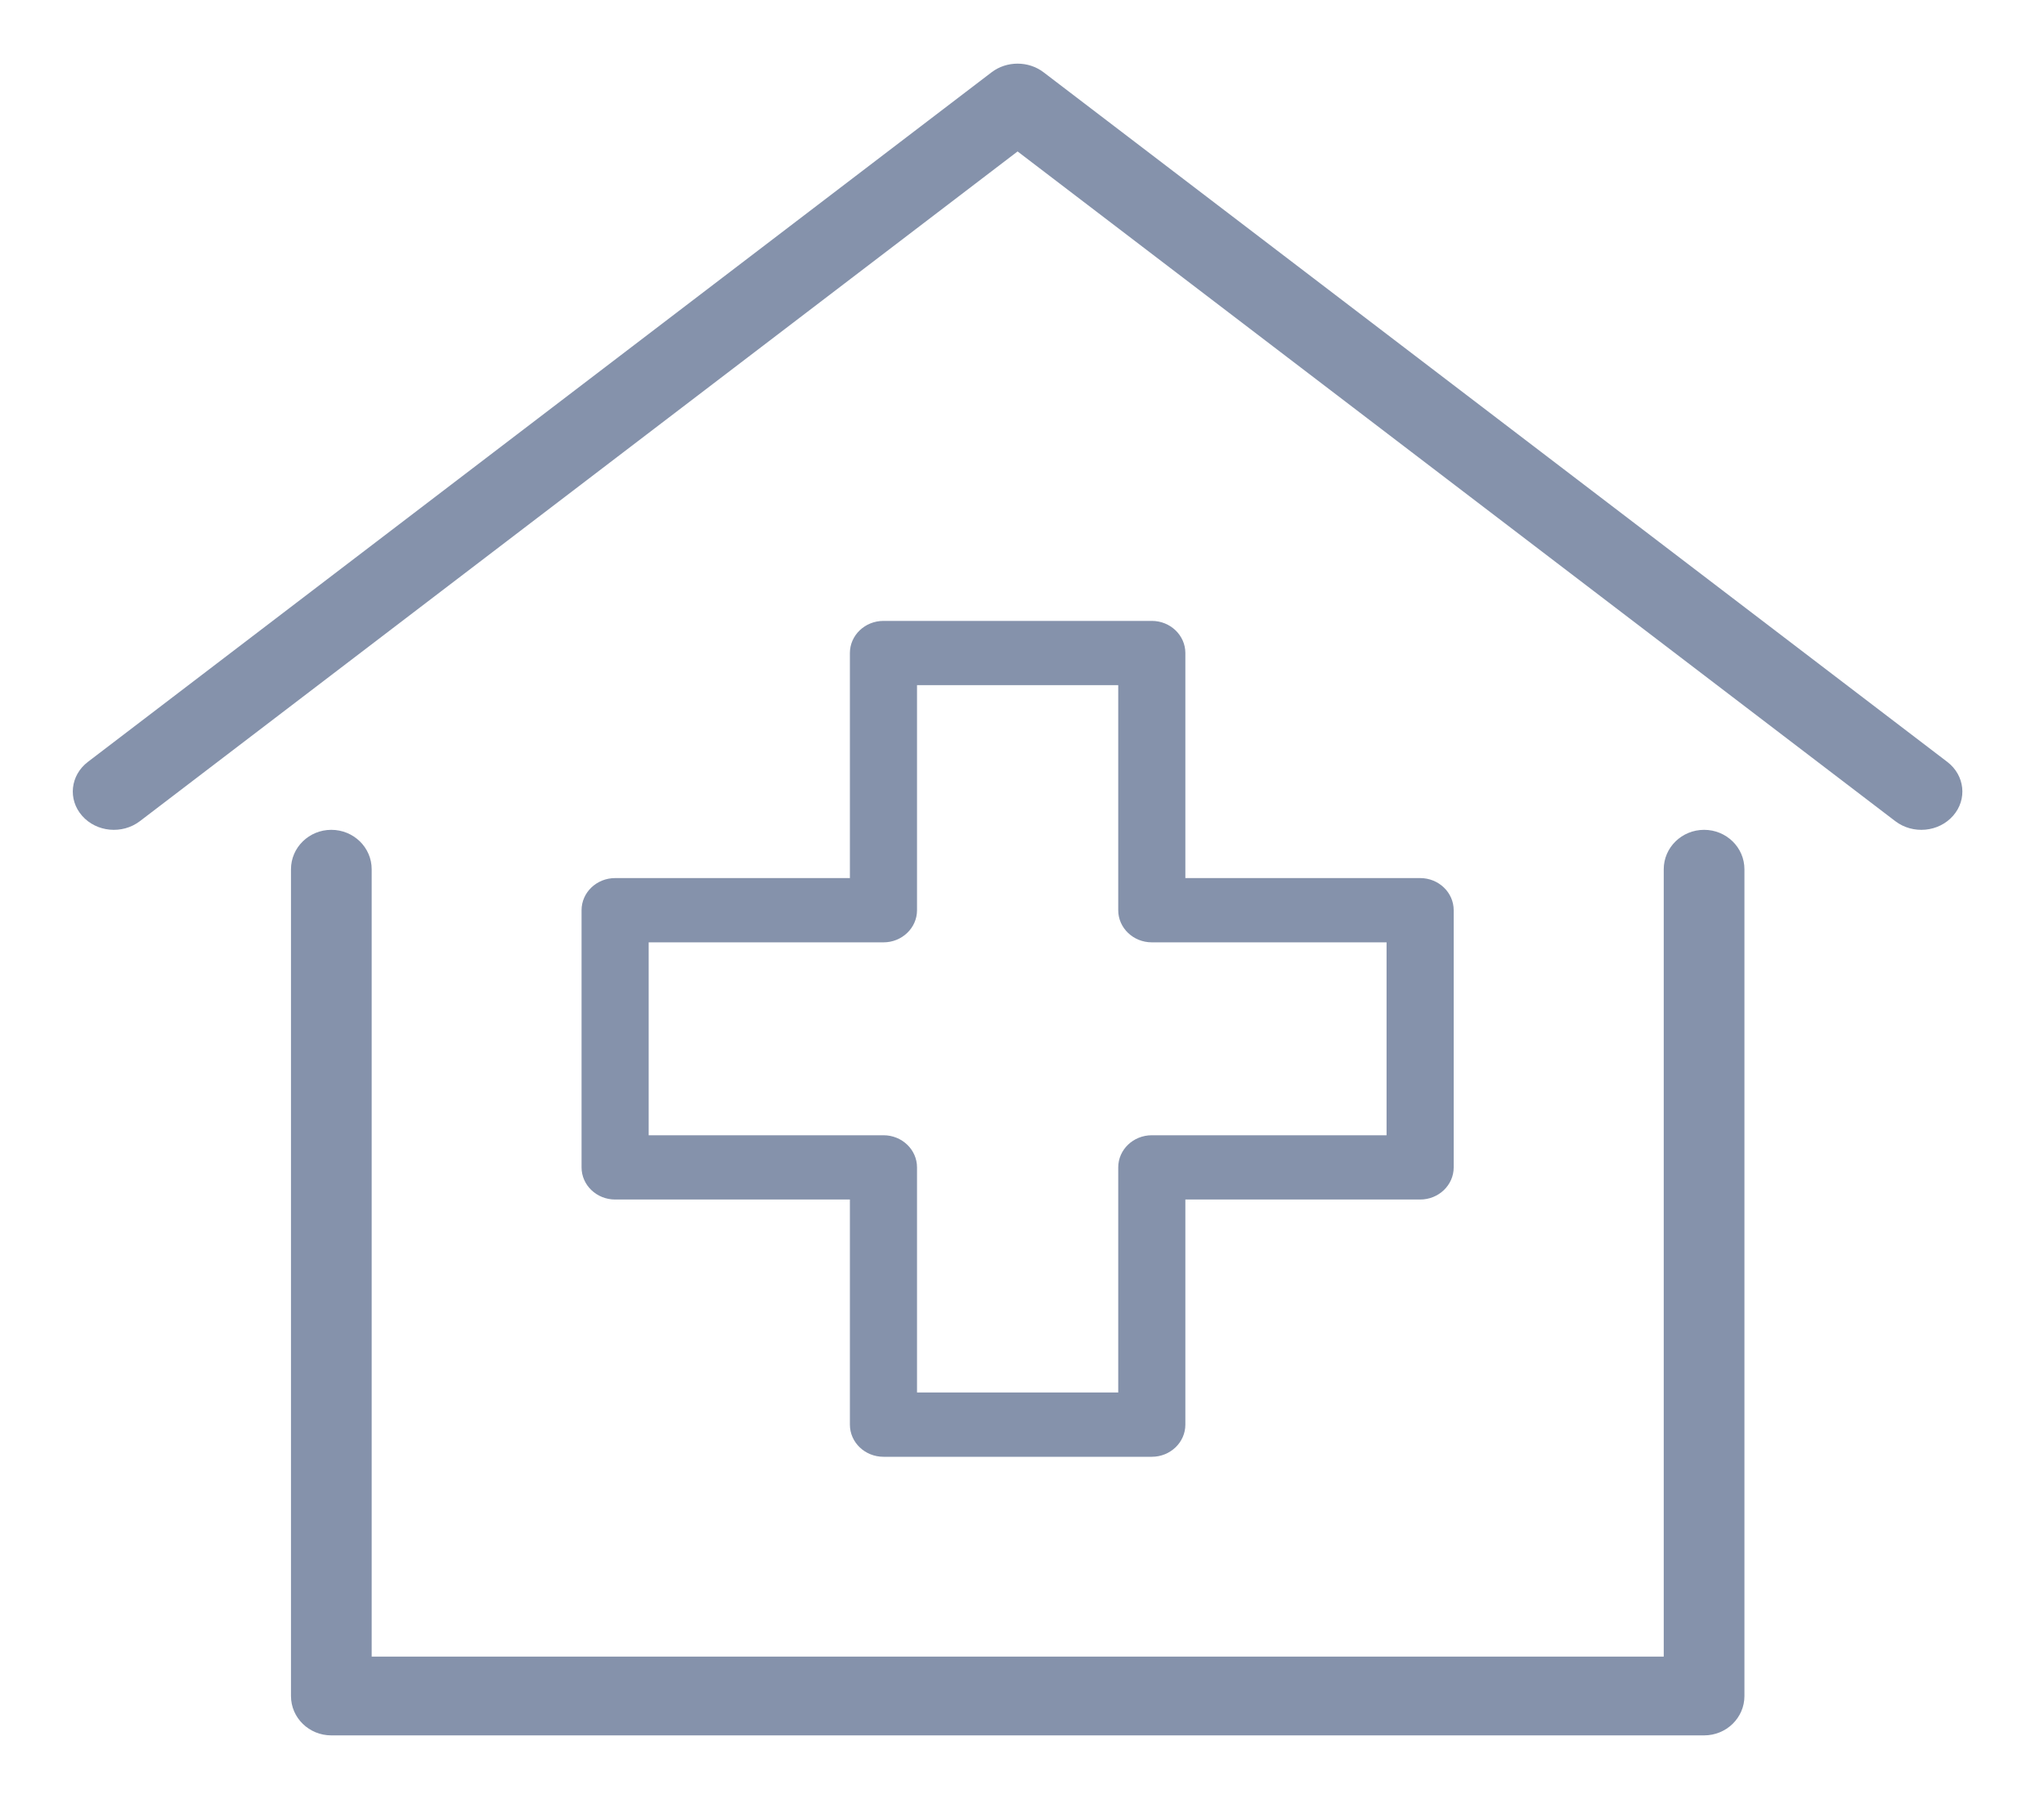
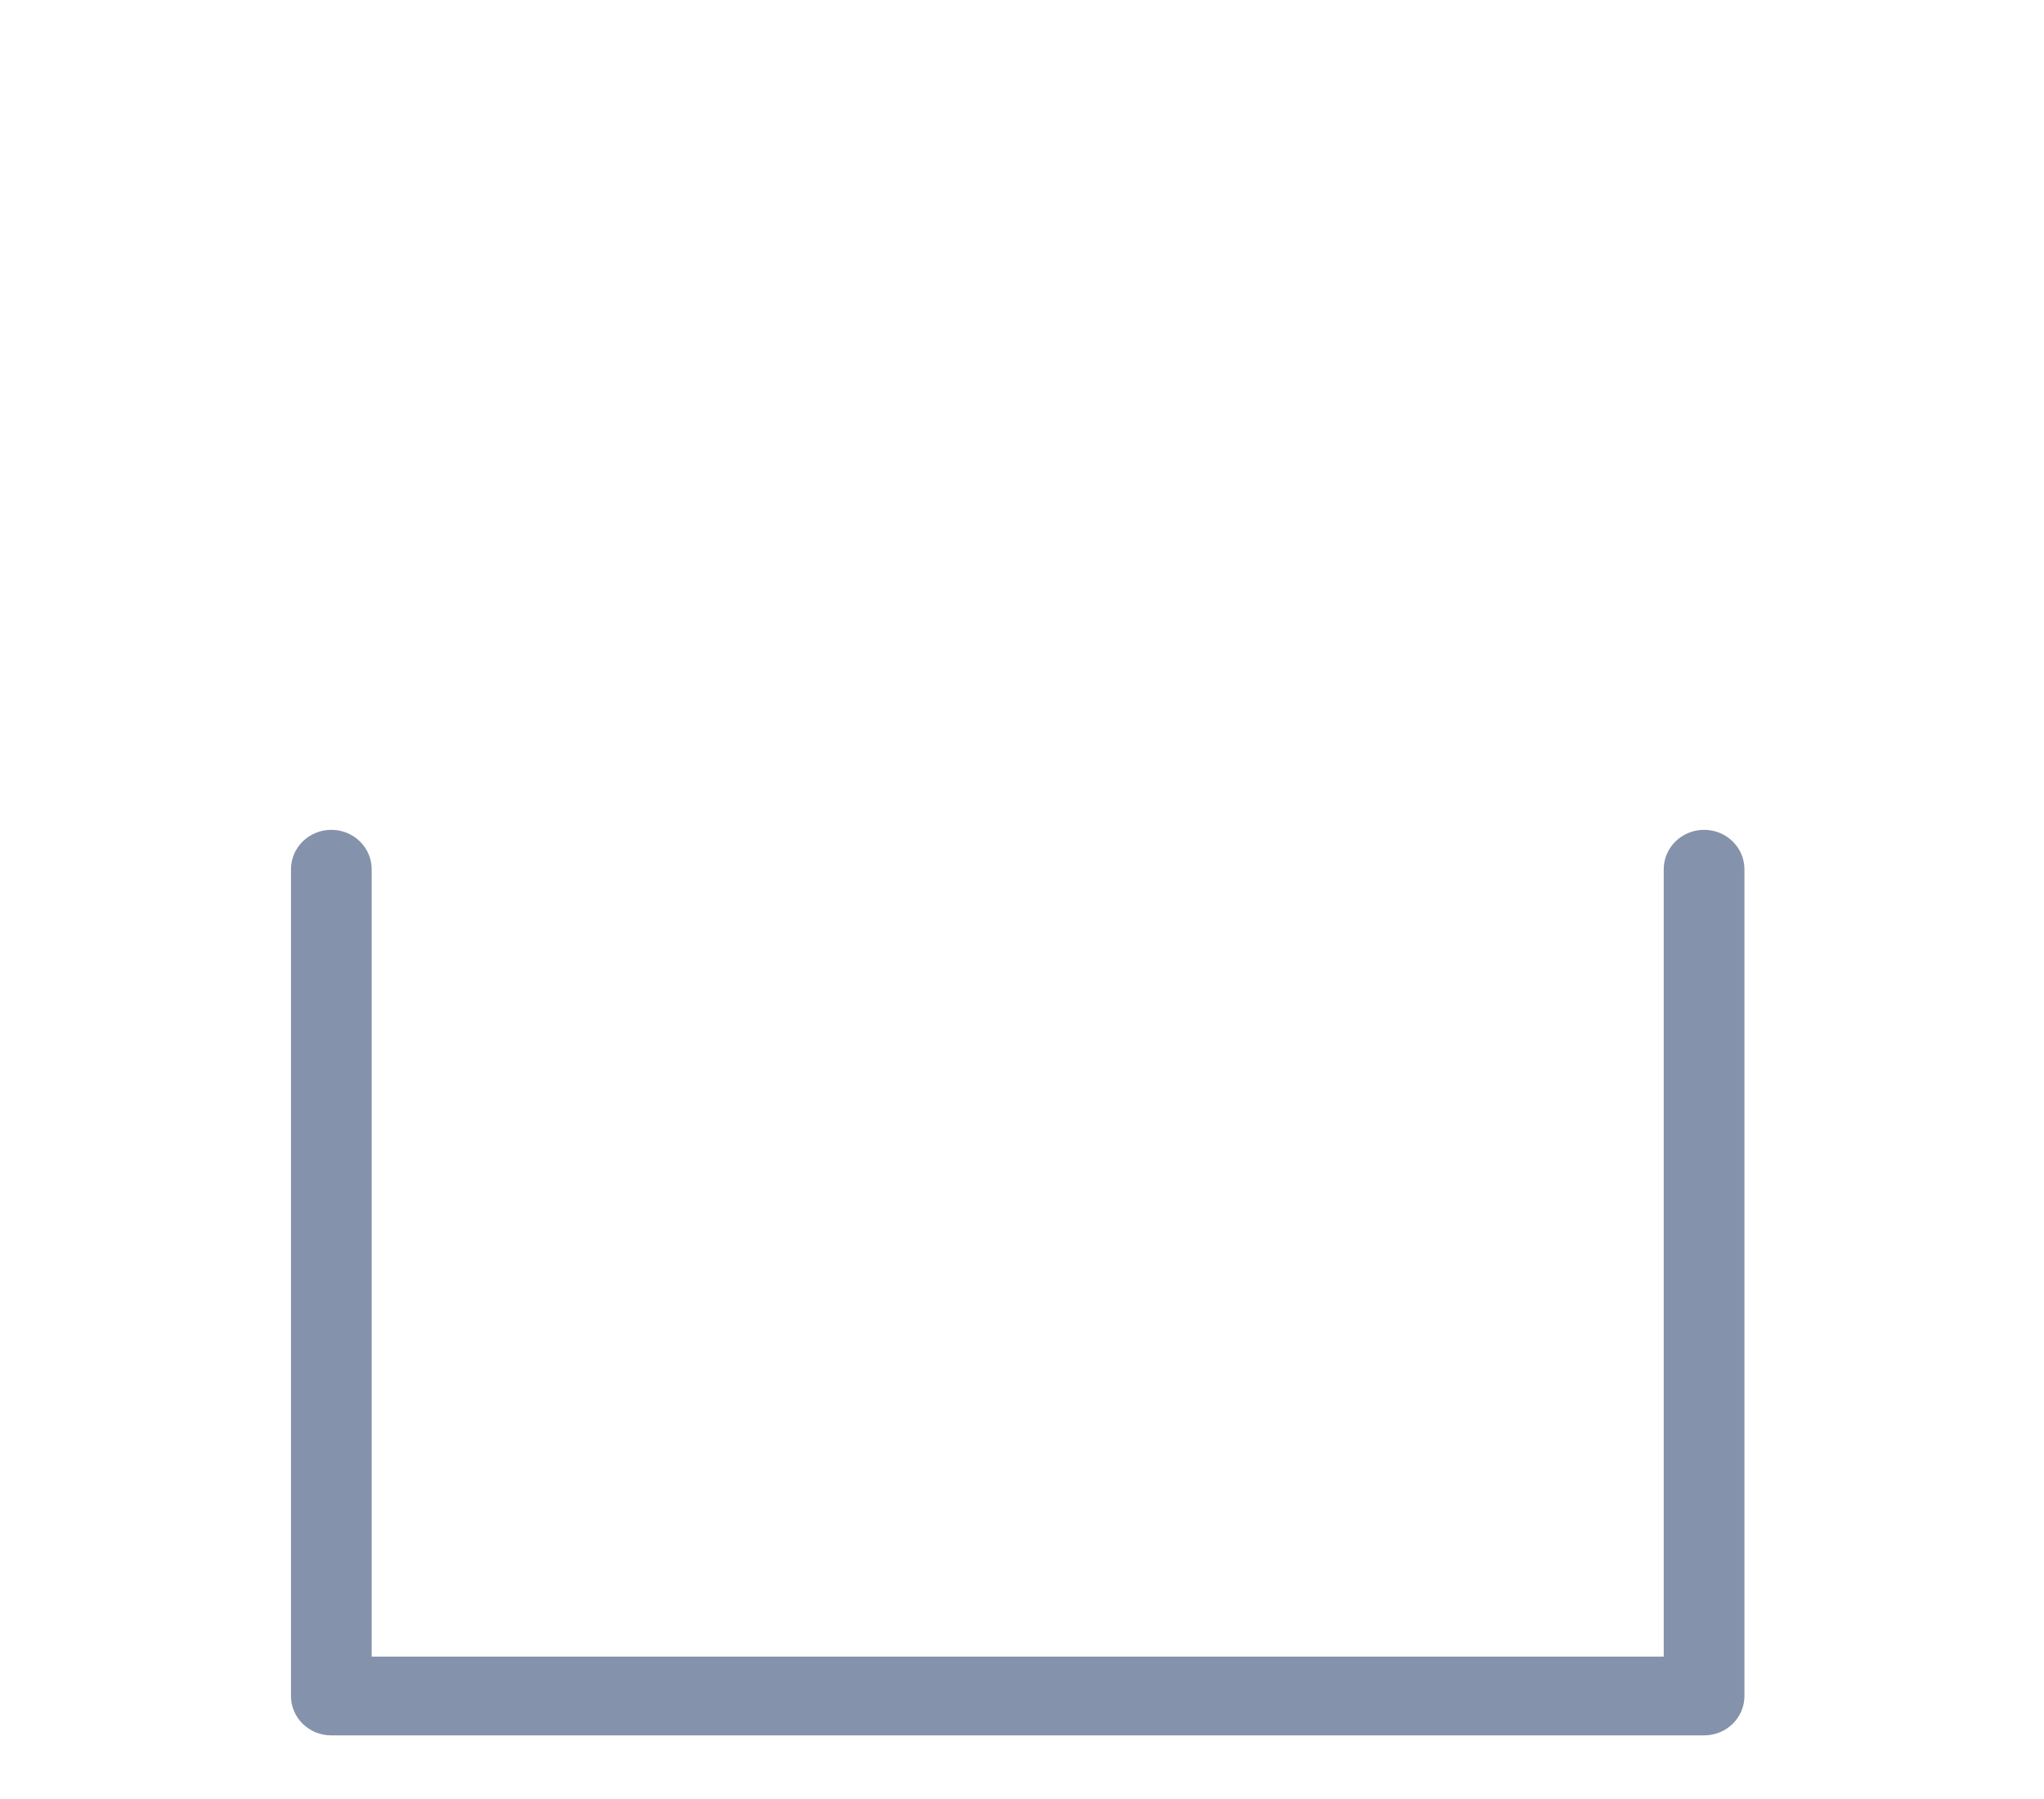
<svg xmlns="http://www.w3.org/2000/svg" width="25" height="22" viewBox="0 0 25 22" fill="none">
-   <path fill-rule="evenodd" clip-rule="evenodd" d="M12.128 0.884C12.313 0.743 12.579 0.743 12.764 0.884L23.817 9.317C24.032 9.481 24.064 9.776 23.888 9.976C23.712 10.177 23.396 10.206 23.181 10.042L12.446 1.852L1.711 10.042C1.496 10.206 1.18 10.177 1.004 9.976C0.828 9.776 0.86 9.481 1.075 9.317L12.128 0.884Z" fill="#8592AB" />
  <path fill-rule="evenodd" clip-rule="evenodd" d="M4.052 10.148C4.325 10.148 4.546 10.364 4.546 10.63V20.259H20.349V10.63C20.349 10.364 20.57 10.148 20.843 10.148C21.115 10.148 21.336 10.364 21.336 10.63V20.741C21.336 21.007 21.115 21.222 20.843 21.222H4.052C3.78 21.222 3.559 21.007 3.559 20.741V10.63C3.559 10.364 3.78 10.148 4.052 10.148Z" fill="#8592AB" />
-   <path fill-rule="evenodd" clip-rule="evenodd" d="M10.395 7.986C10.395 7.769 10.579 7.593 10.806 7.593H14.088C14.314 7.593 14.498 7.769 14.498 7.986V10.738H17.37C17.596 10.738 17.78 10.914 17.78 11.131V14.276C17.78 14.493 17.596 14.669 17.37 14.669H14.498V17.422C14.498 17.639 14.314 17.815 14.088 17.815H10.806C10.579 17.815 10.395 17.639 10.395 17.422V14.669H7.524C7.297 14.669 7.113 14.493 7.113 14.276V11.131C7.113 10.914 7.297 10.738 7.524 10.738H10.395V7.986ZM11.216 8.379V11.131C11.216 11.348 11.032 11.524 10.806 11.524H7.934V13.883H10.806C11.032 13.883 11.216 14.059 11.216 14.276V17.029H13.677V14.276C13.677 14.059 13.861 13.883 14.088 13.883H16.959V11.524H14.088C13.861 11.524 13.677 11.348 13.677 11.131V8.379H11.216Z" fill="#8592AB" />
</svg>